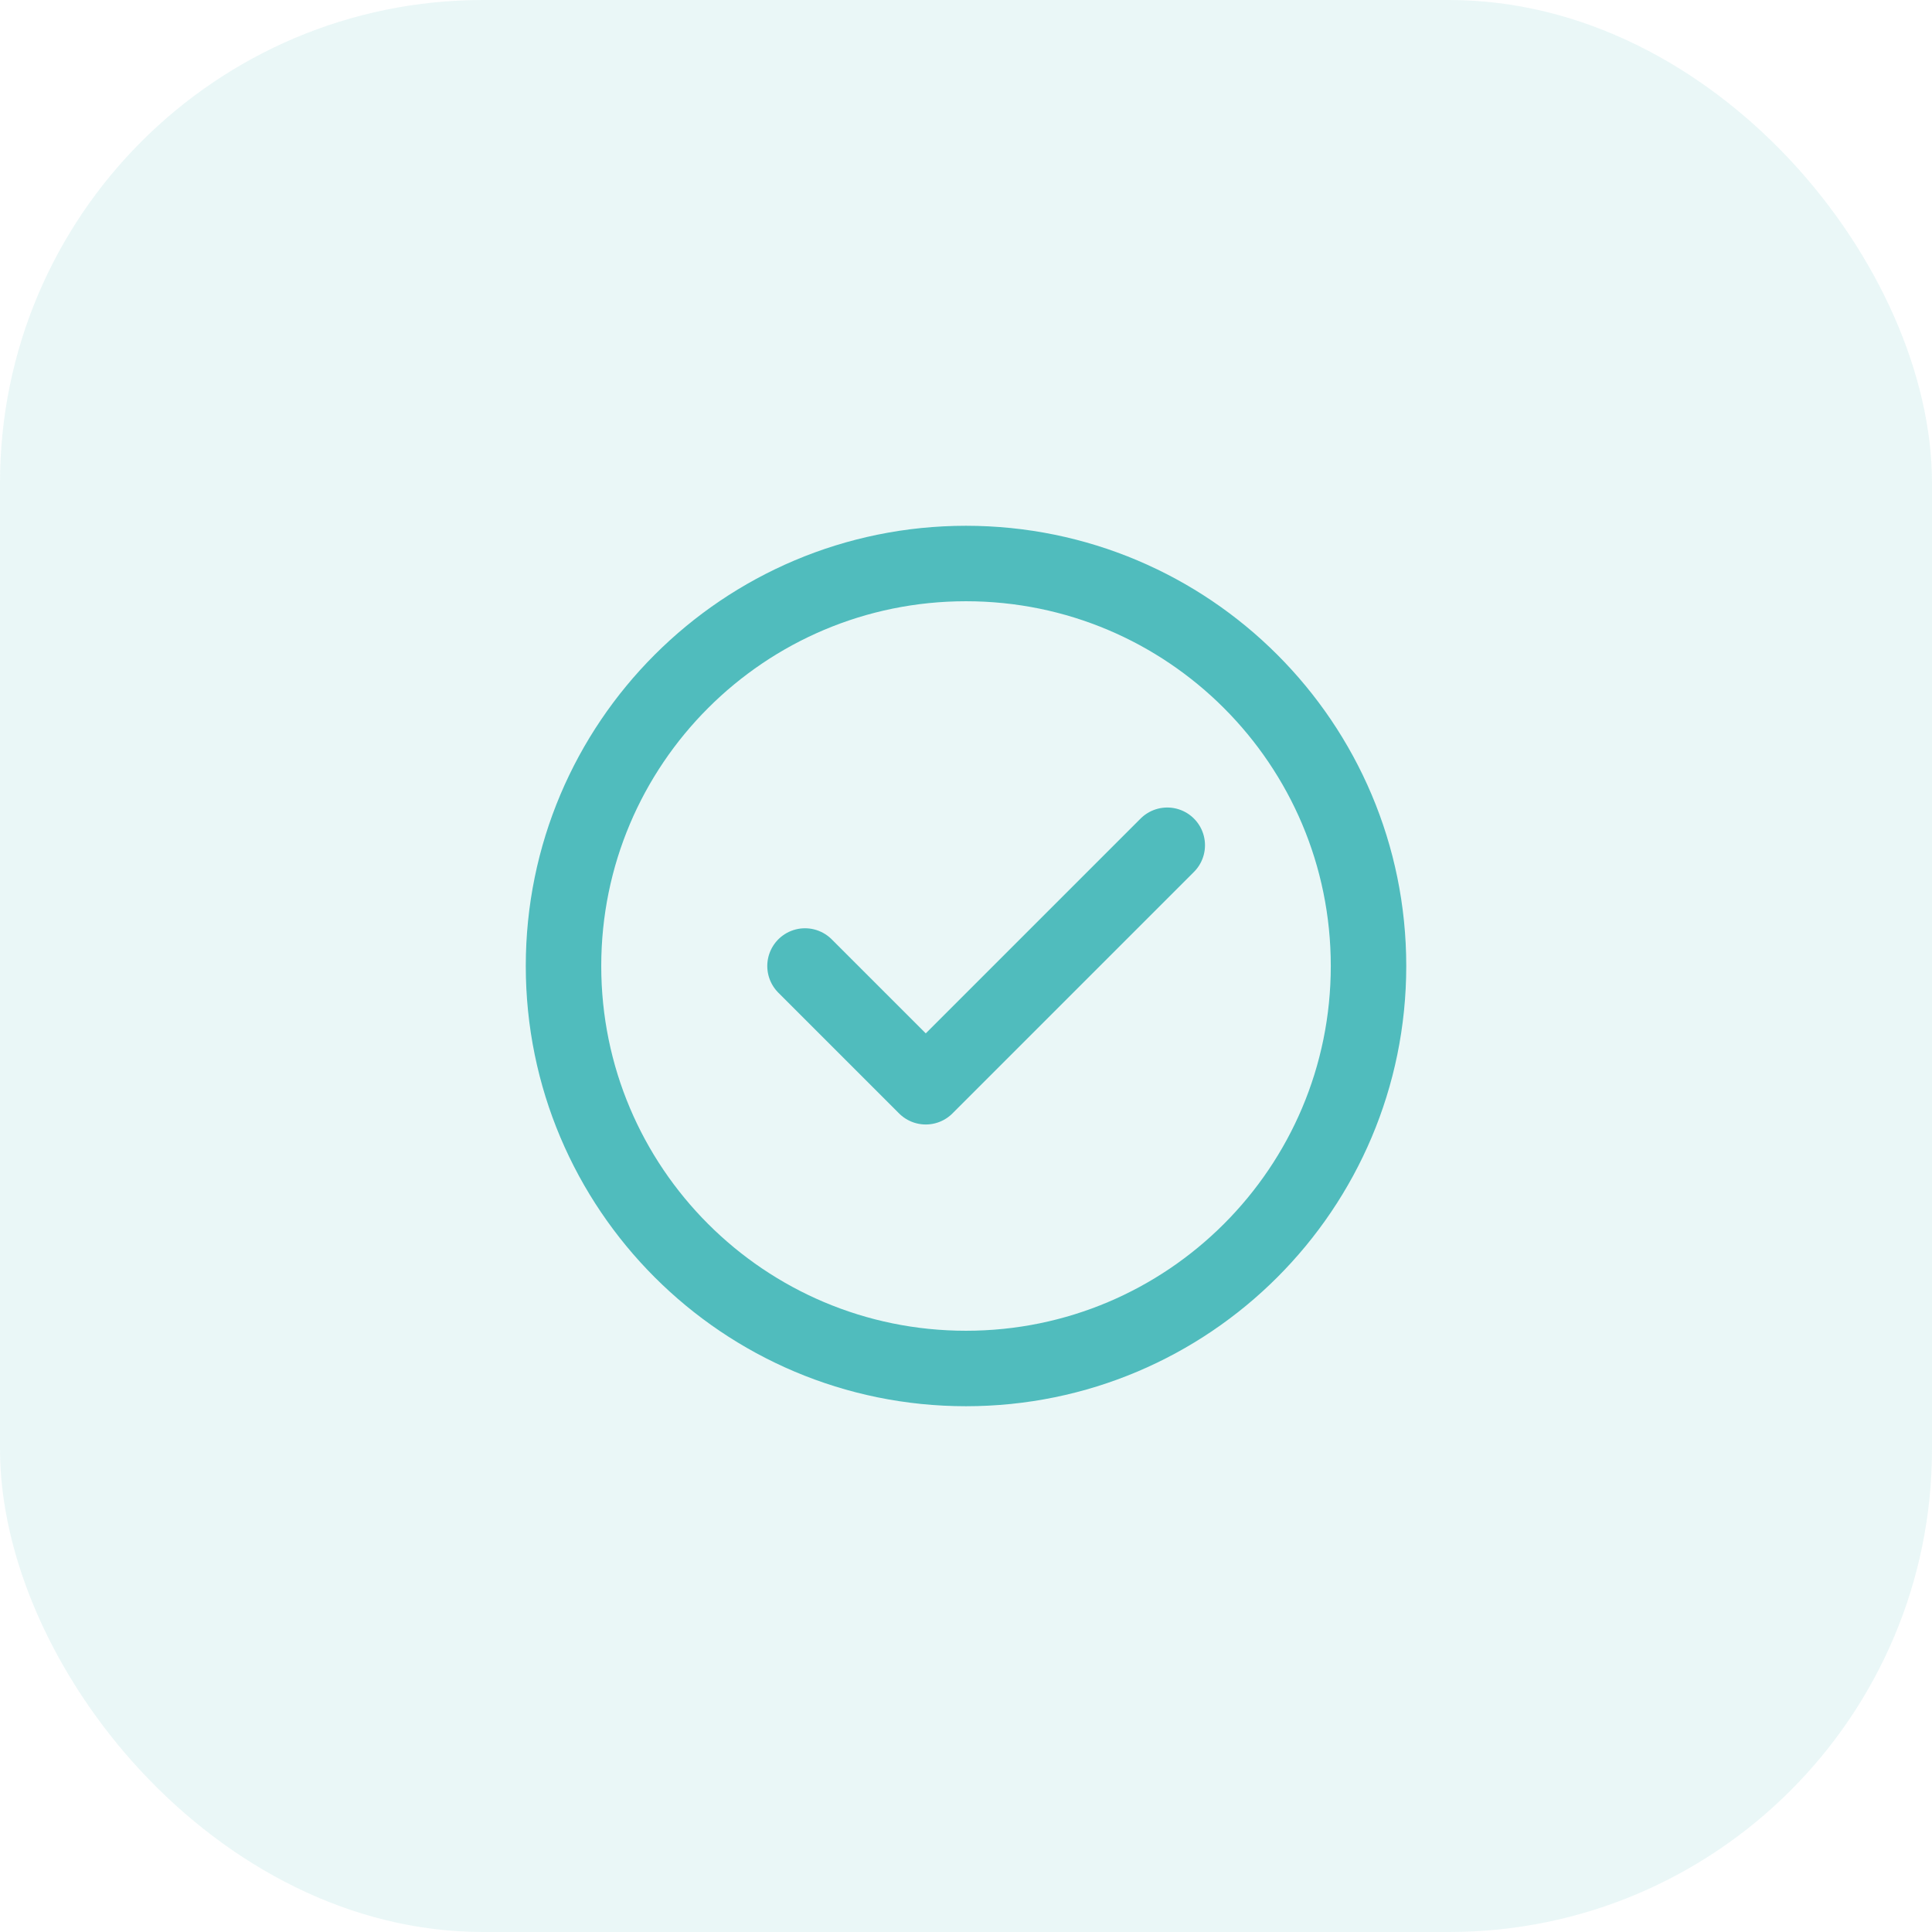
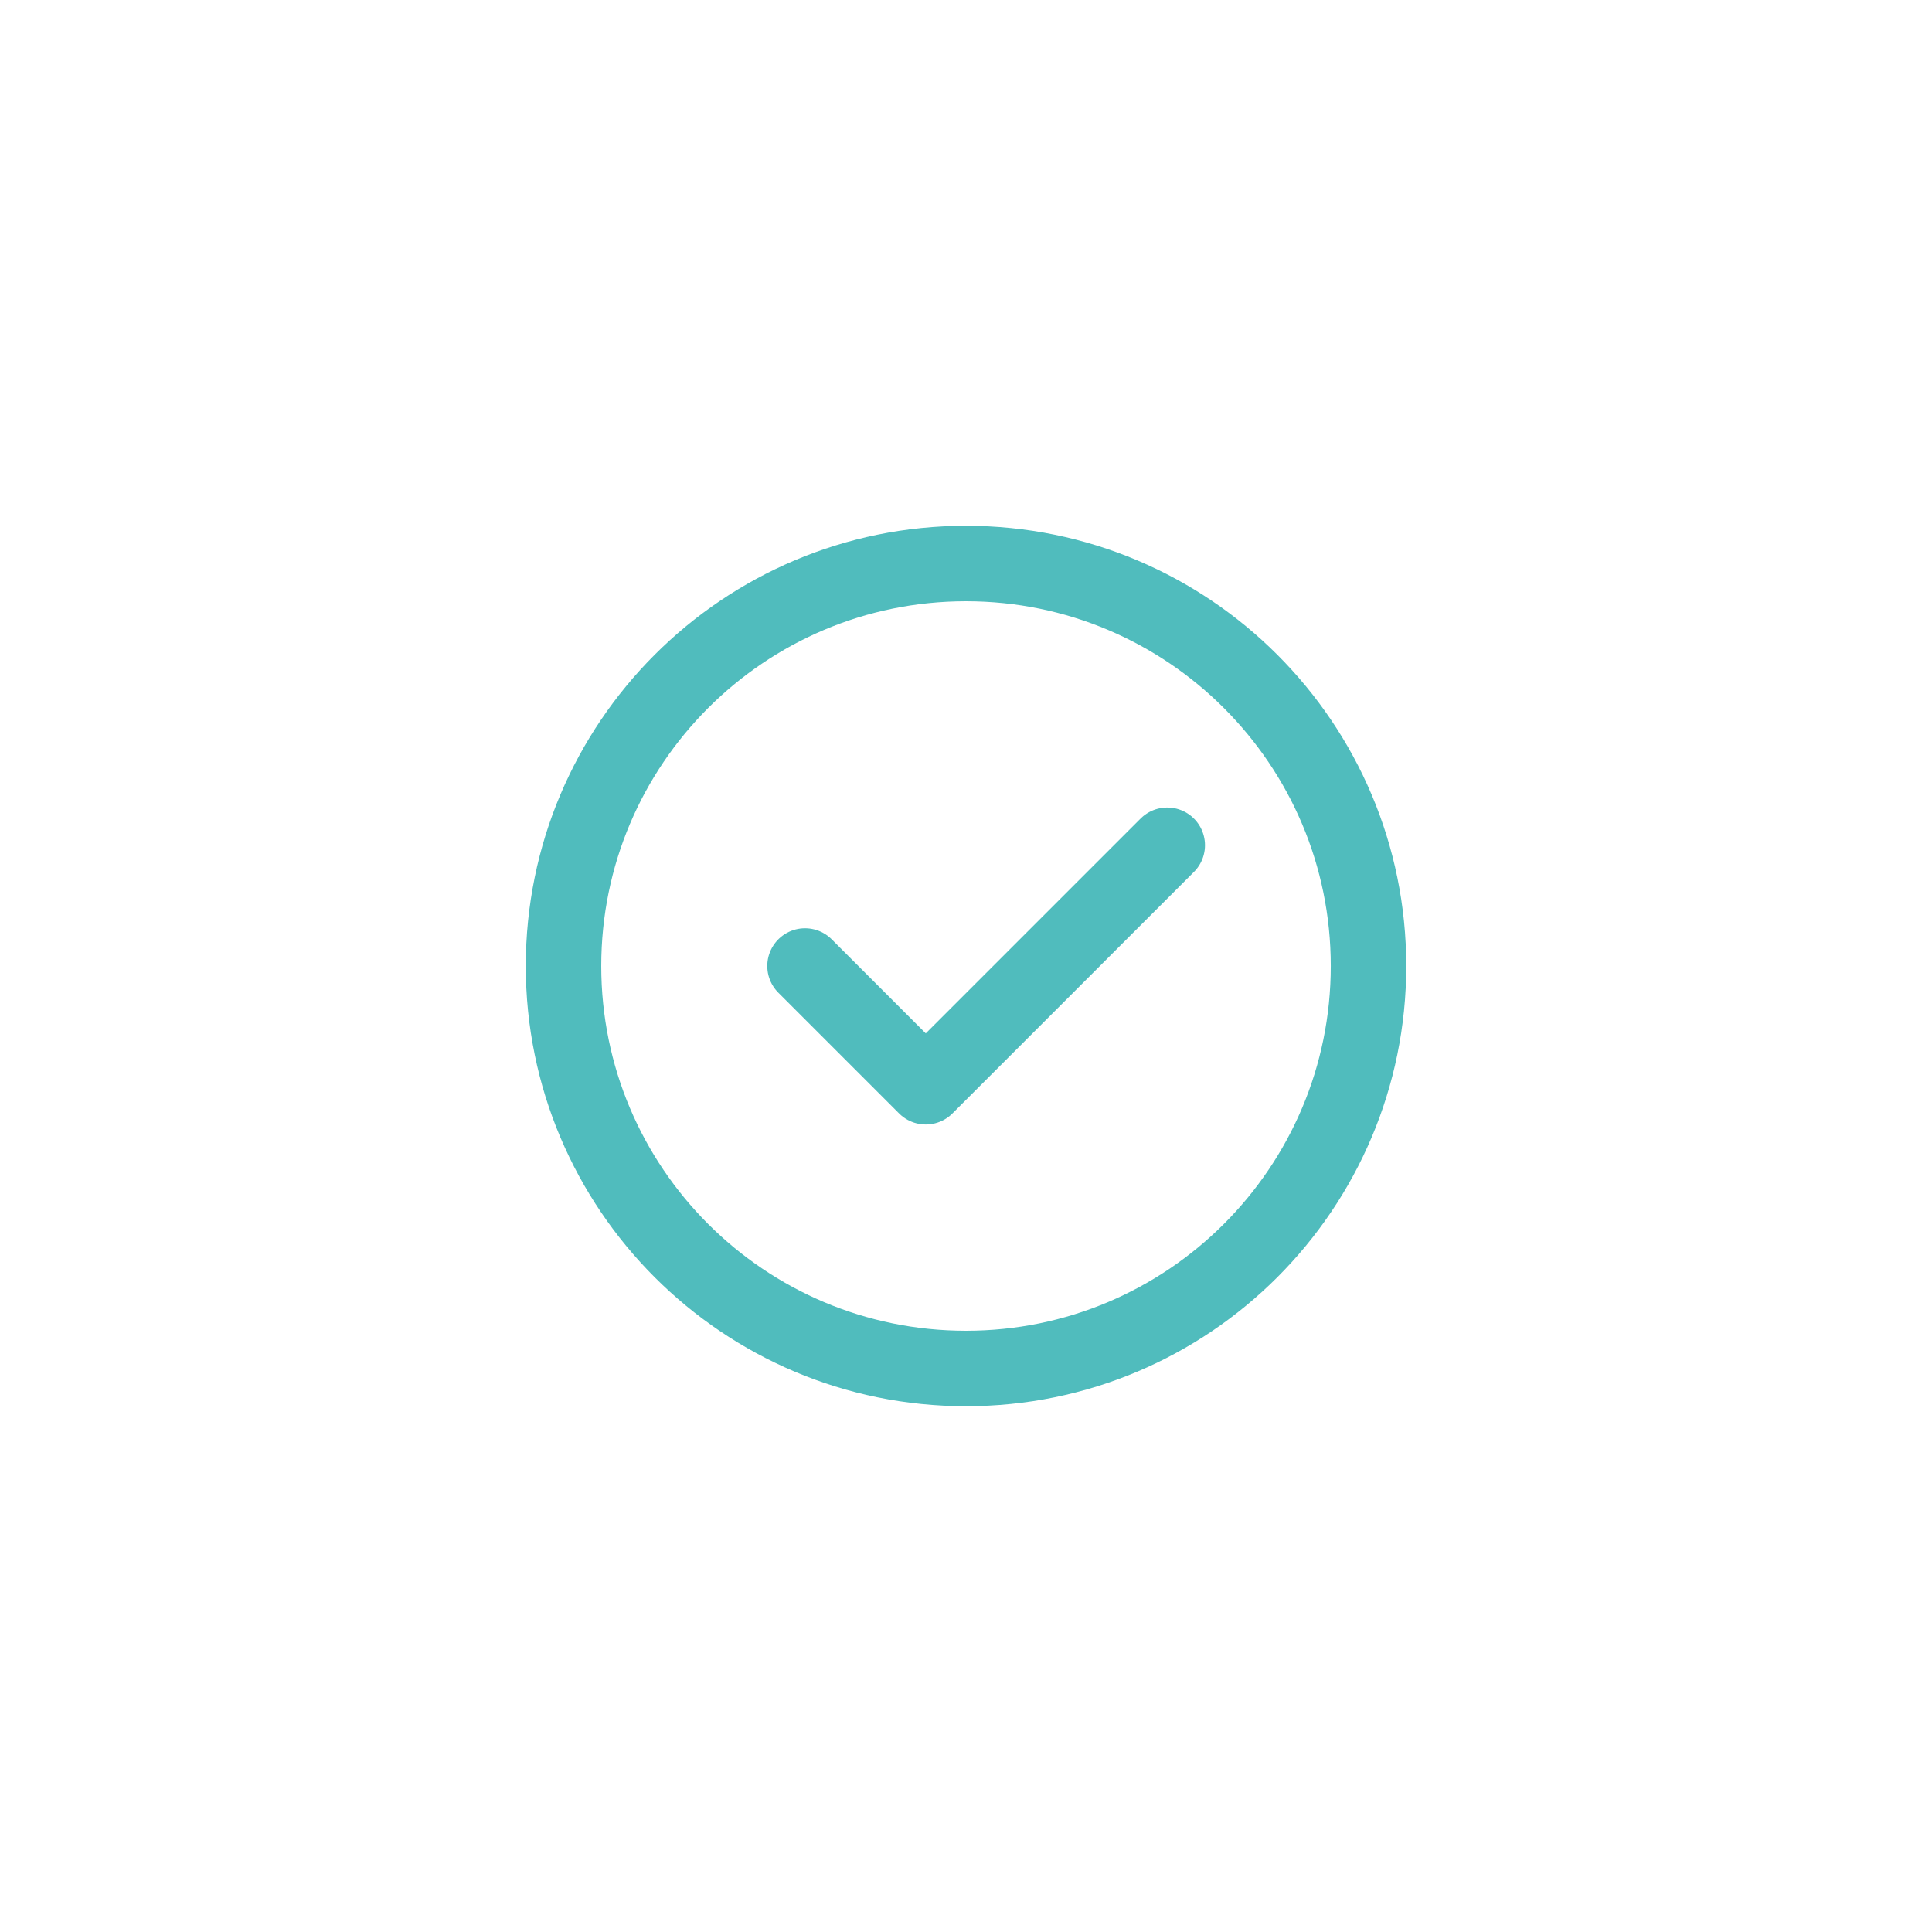
<svg xmlns="http://www.w3.org/2000/svg" width="64" height="64" viewBox="0 0 64 64" fill="none">
-   <rect width="64" height="64" rx="16" fill="#50BCBD" fill-opacity="0.12" />
  <path d="M32 45.333C35.682 45.333 39.016 43.841 41.428 41.428C43.841 39.015 45.334 35.682 45.334 32C45.334 28.318 43.841 24.985 41.428 22.572C39.016 20.159 35.682 18.667 32 18.667C28.319 18.667 24.985 20.159 22.572 22.572C20.159 24.985 18.667 28.318 18.667 32C18.667 35.682 20.159 39.015 22.572 41.428C24.985 43.841 28.319 45.333 32 45.333Z" stroke="#50BCBD" stroke-width="2.5" stroke-linejoin="round" />
  <path d="M26.667 32L30.667 36L38.667 28" stroke="#50BCBD" stroke-width="2.5" stroke-linecap="round" stroke-linejoin="round" />
</svg>